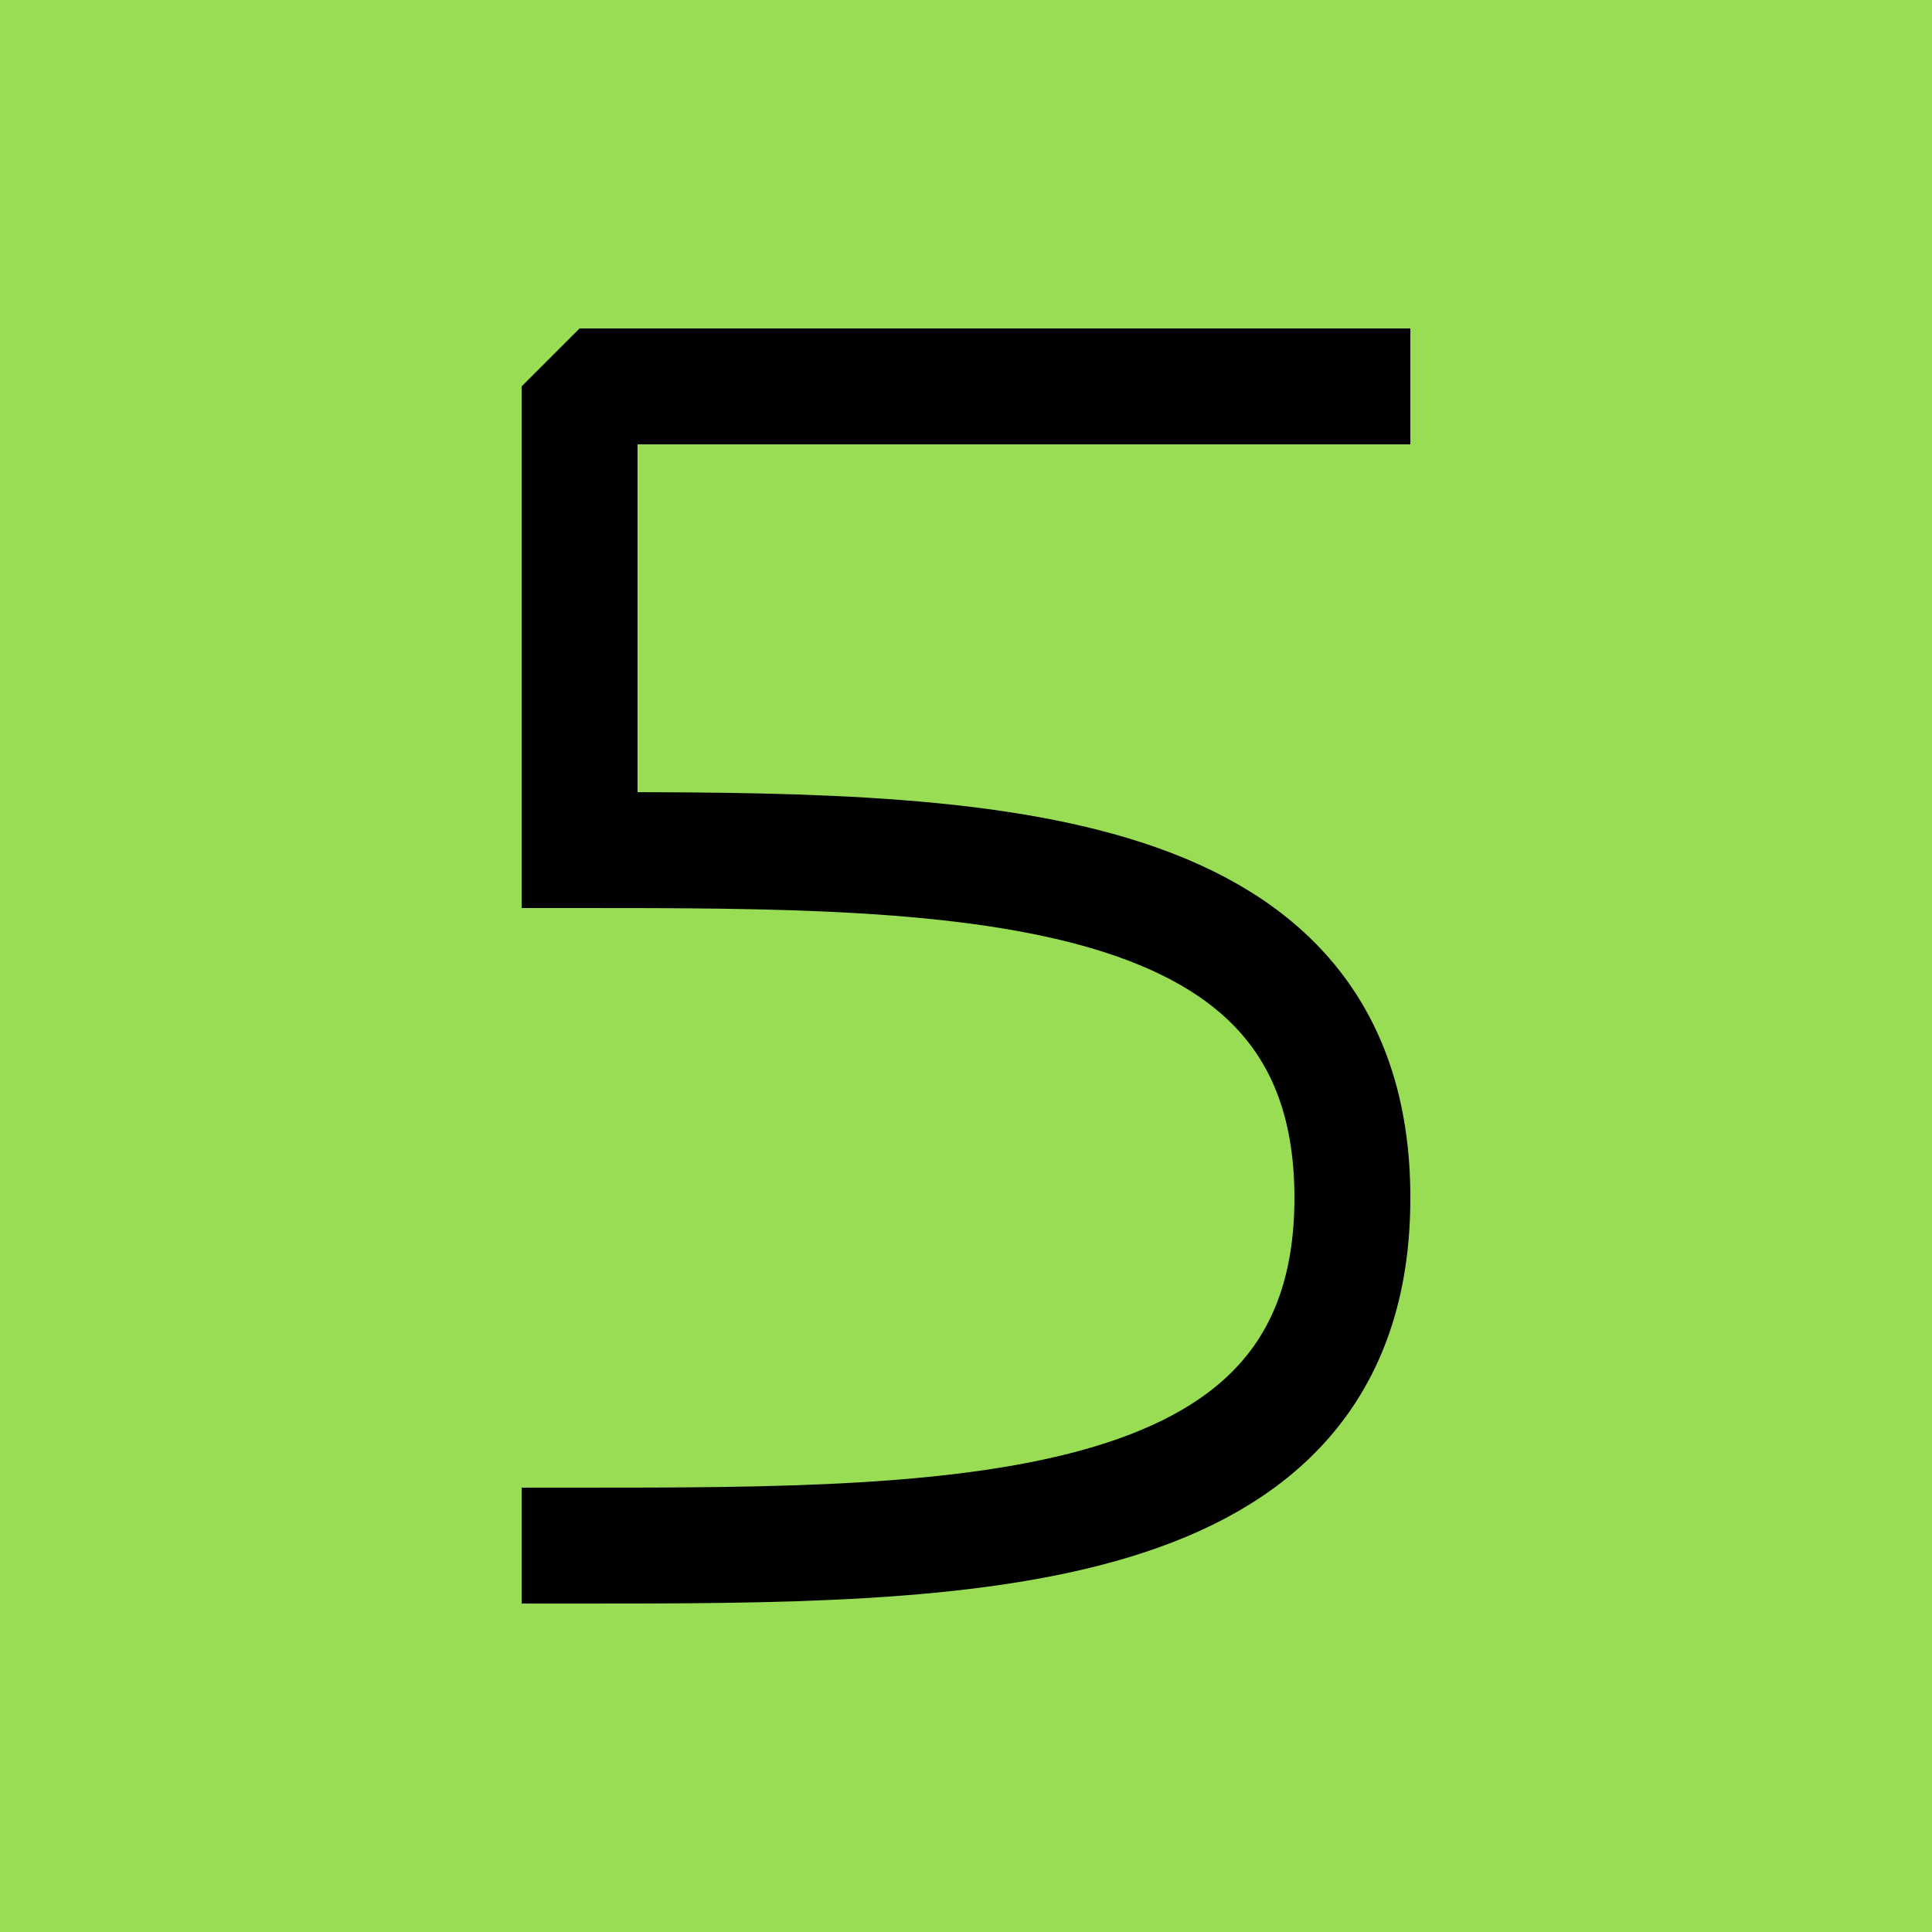
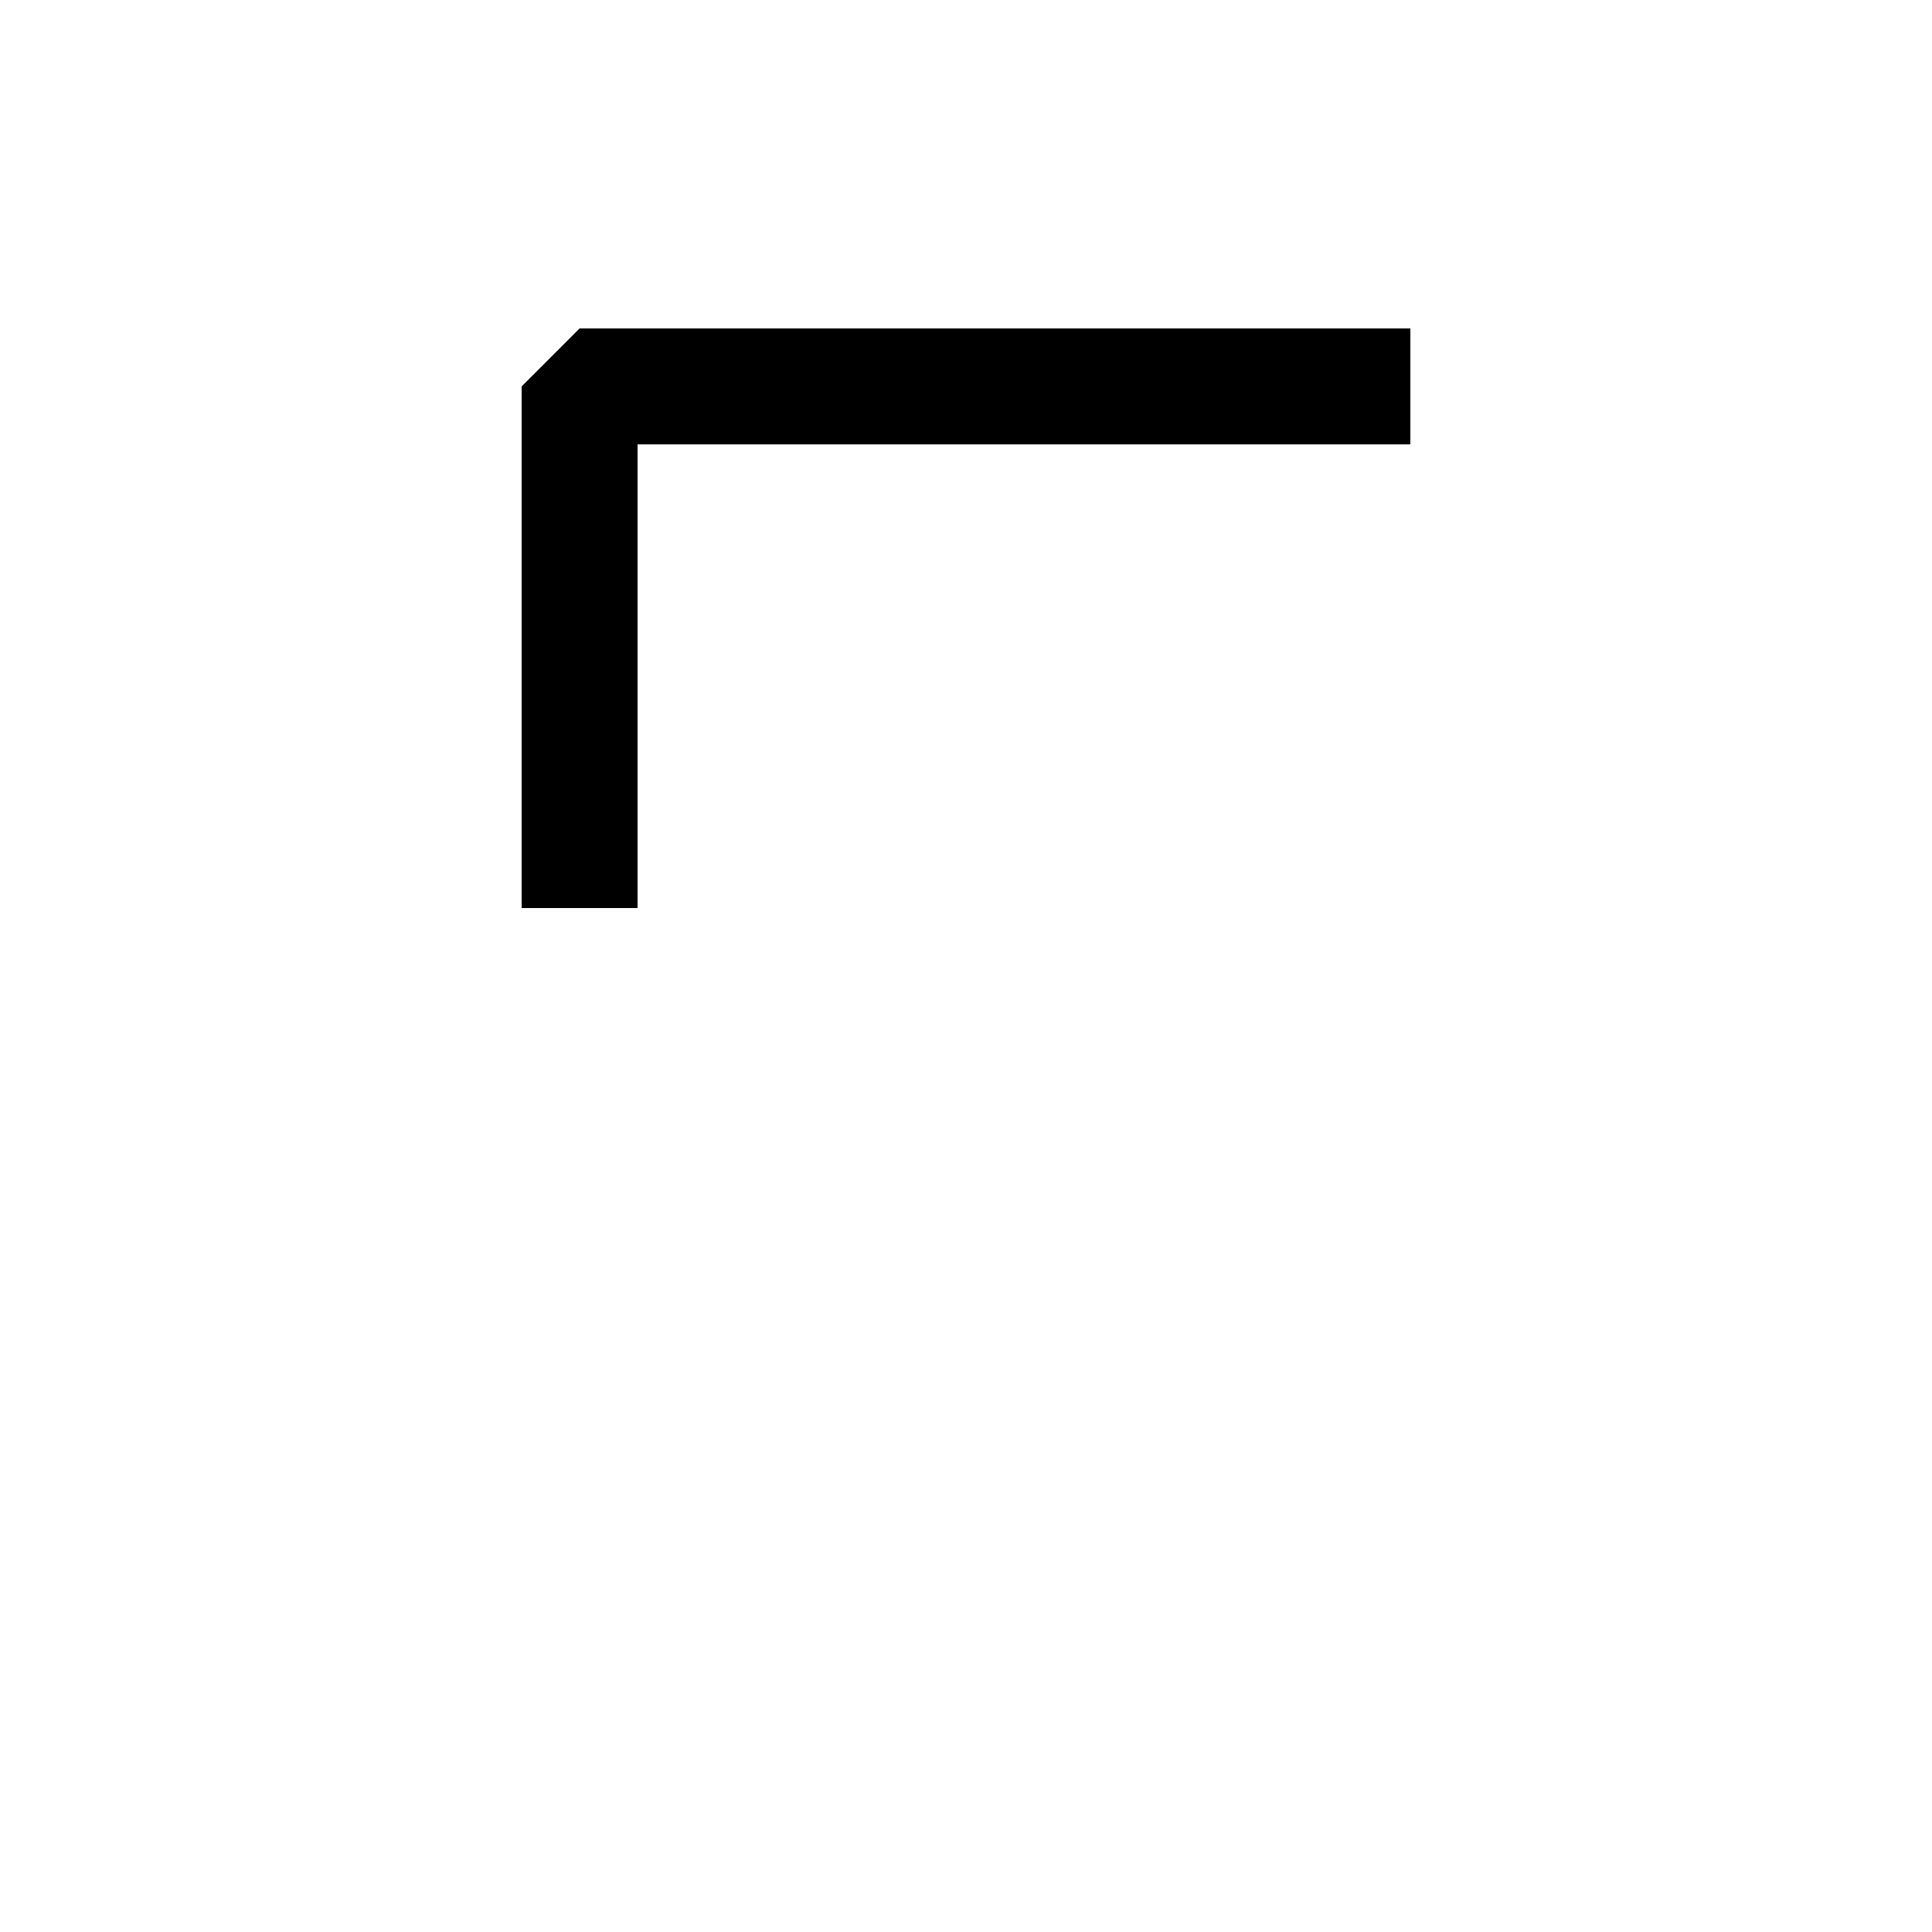
<svg xmlns="http://www.w3.org/2000/svg" height="1000" width="1000" viewBox="0 0 1000 1000">
-   <rect x="0" y="0" width="1000" height="1000" fill="#9d5" />
  <g stroke="#000" stroke-width="60" stroke-linejoin="bevel" stroke-linecap="square" fill="none" transform="translate(300 200)">
    <path d="M 400 0 L 0 0 L 0 240" />
-     <path d="M 0 240 C 200 240 400 240 400 420 C 400 600 200 600 0 600" />
  </g>
</svg>